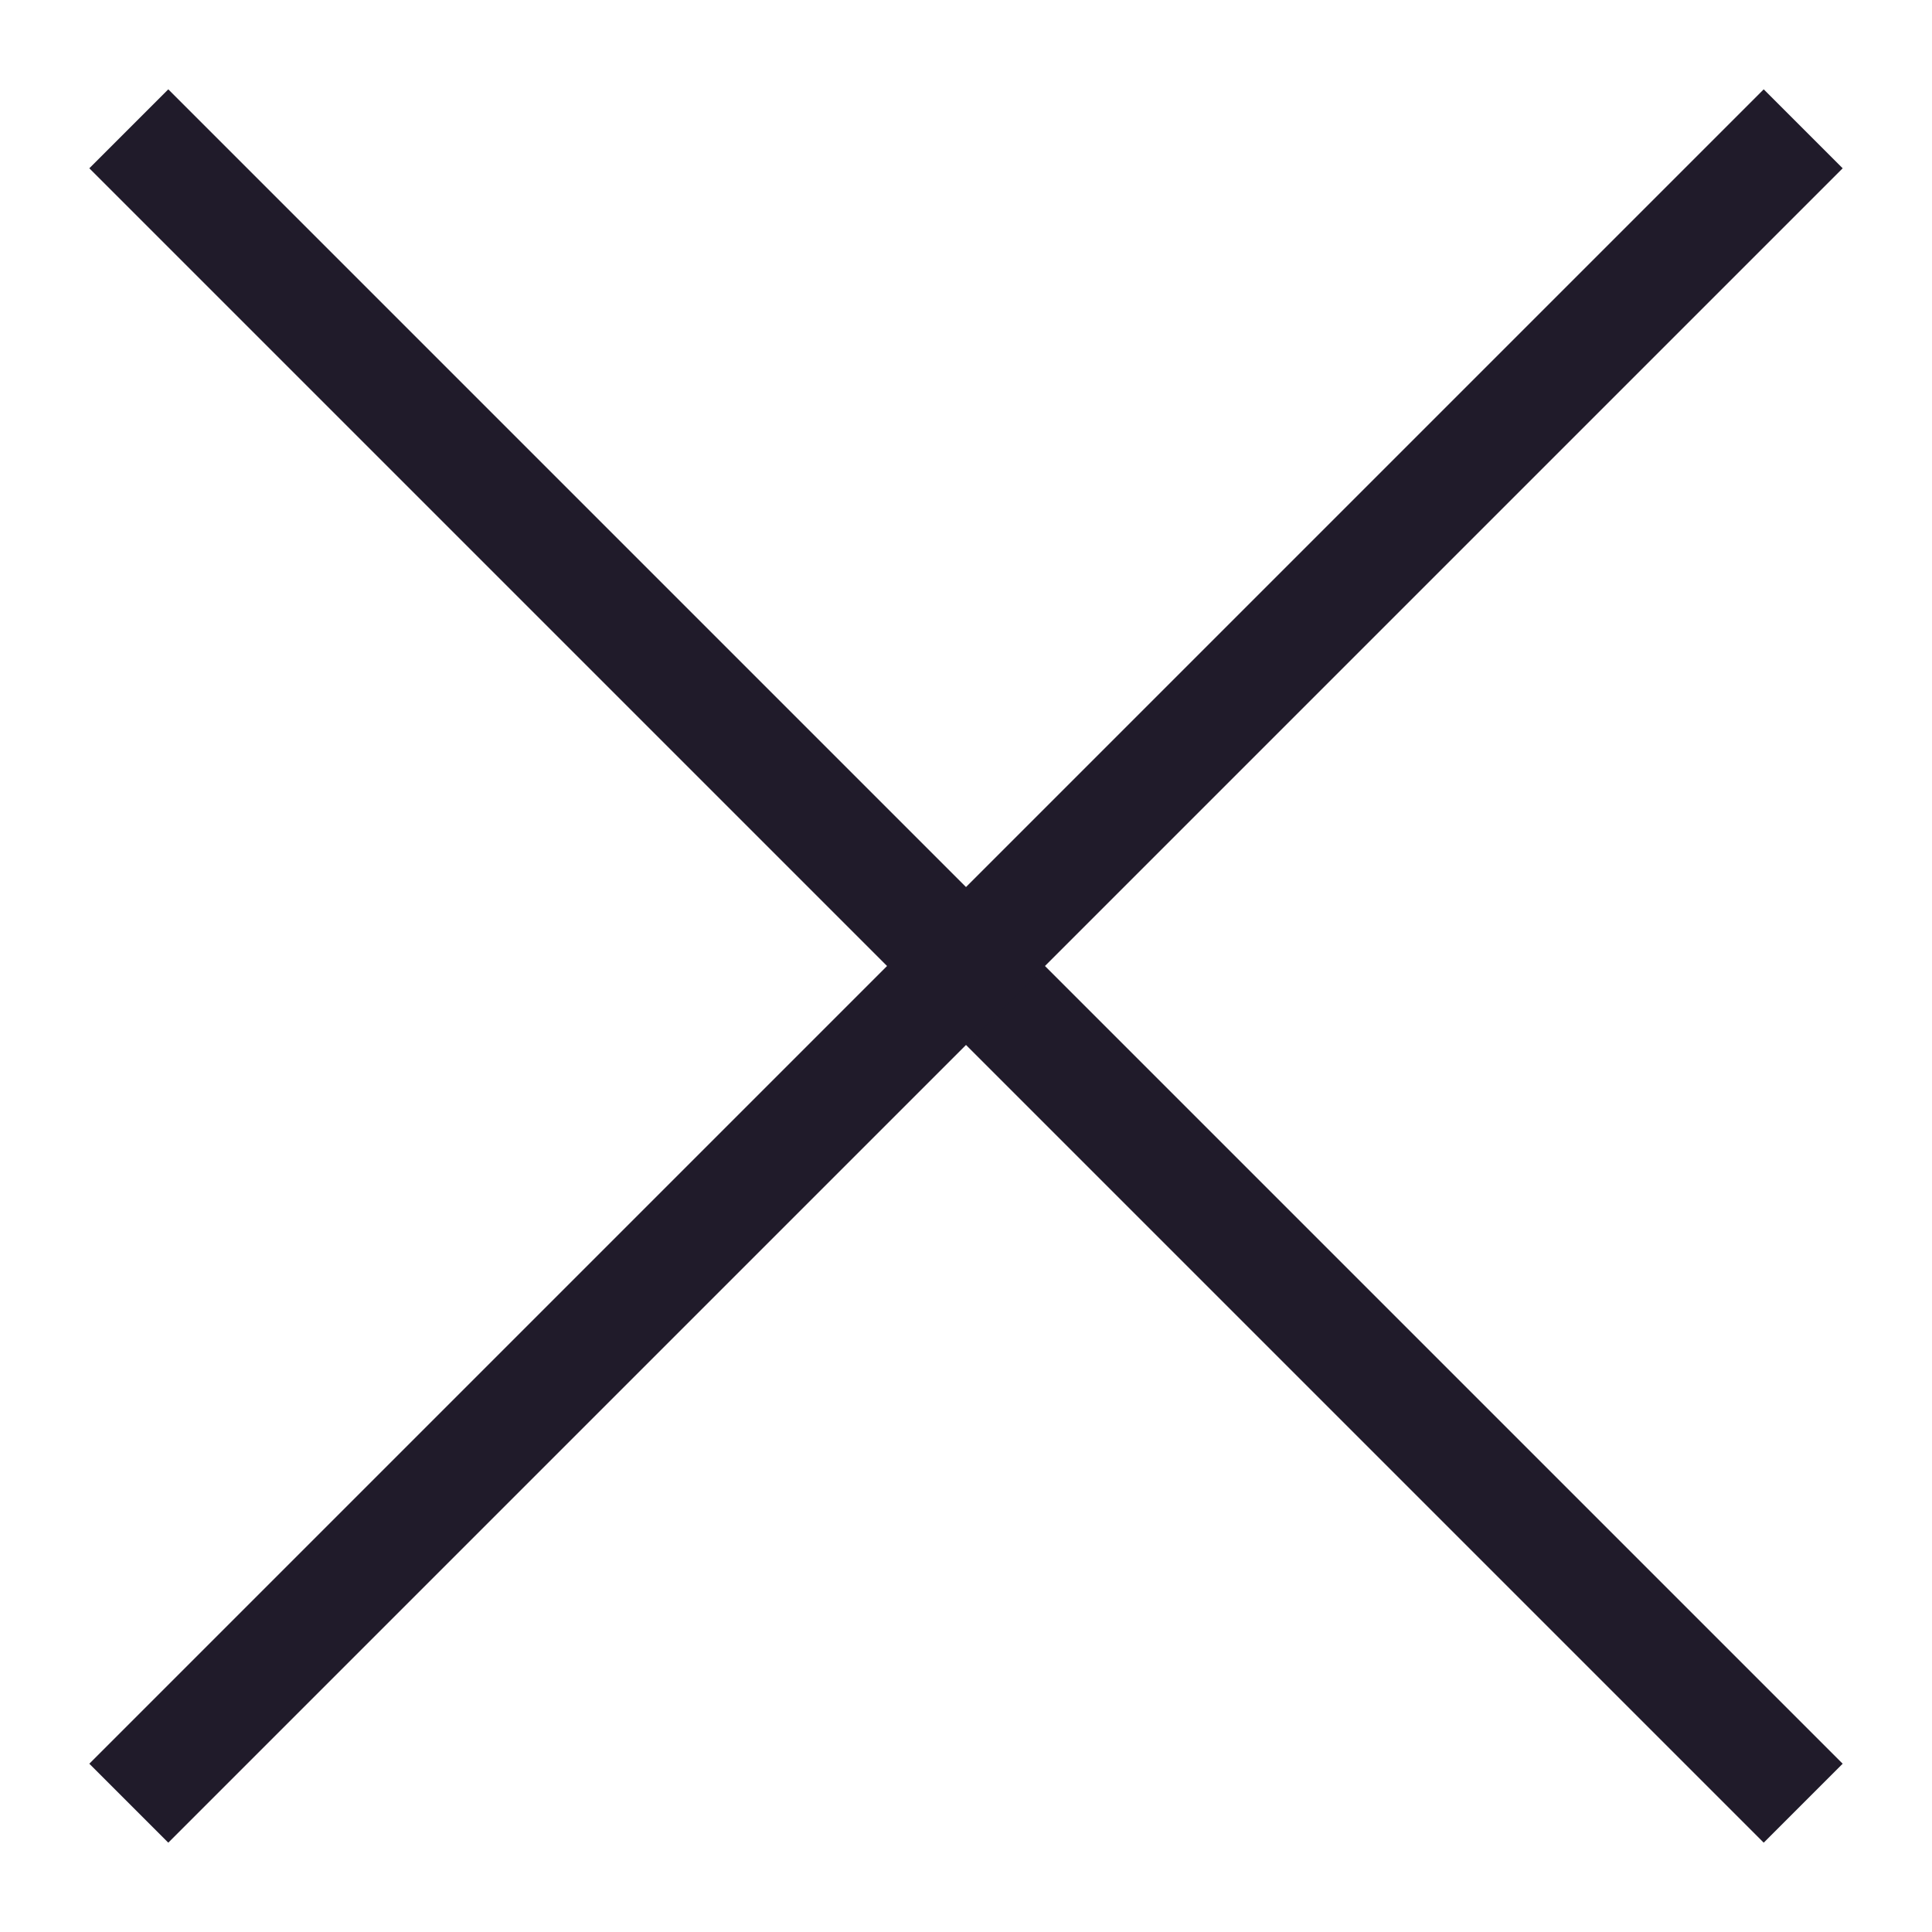
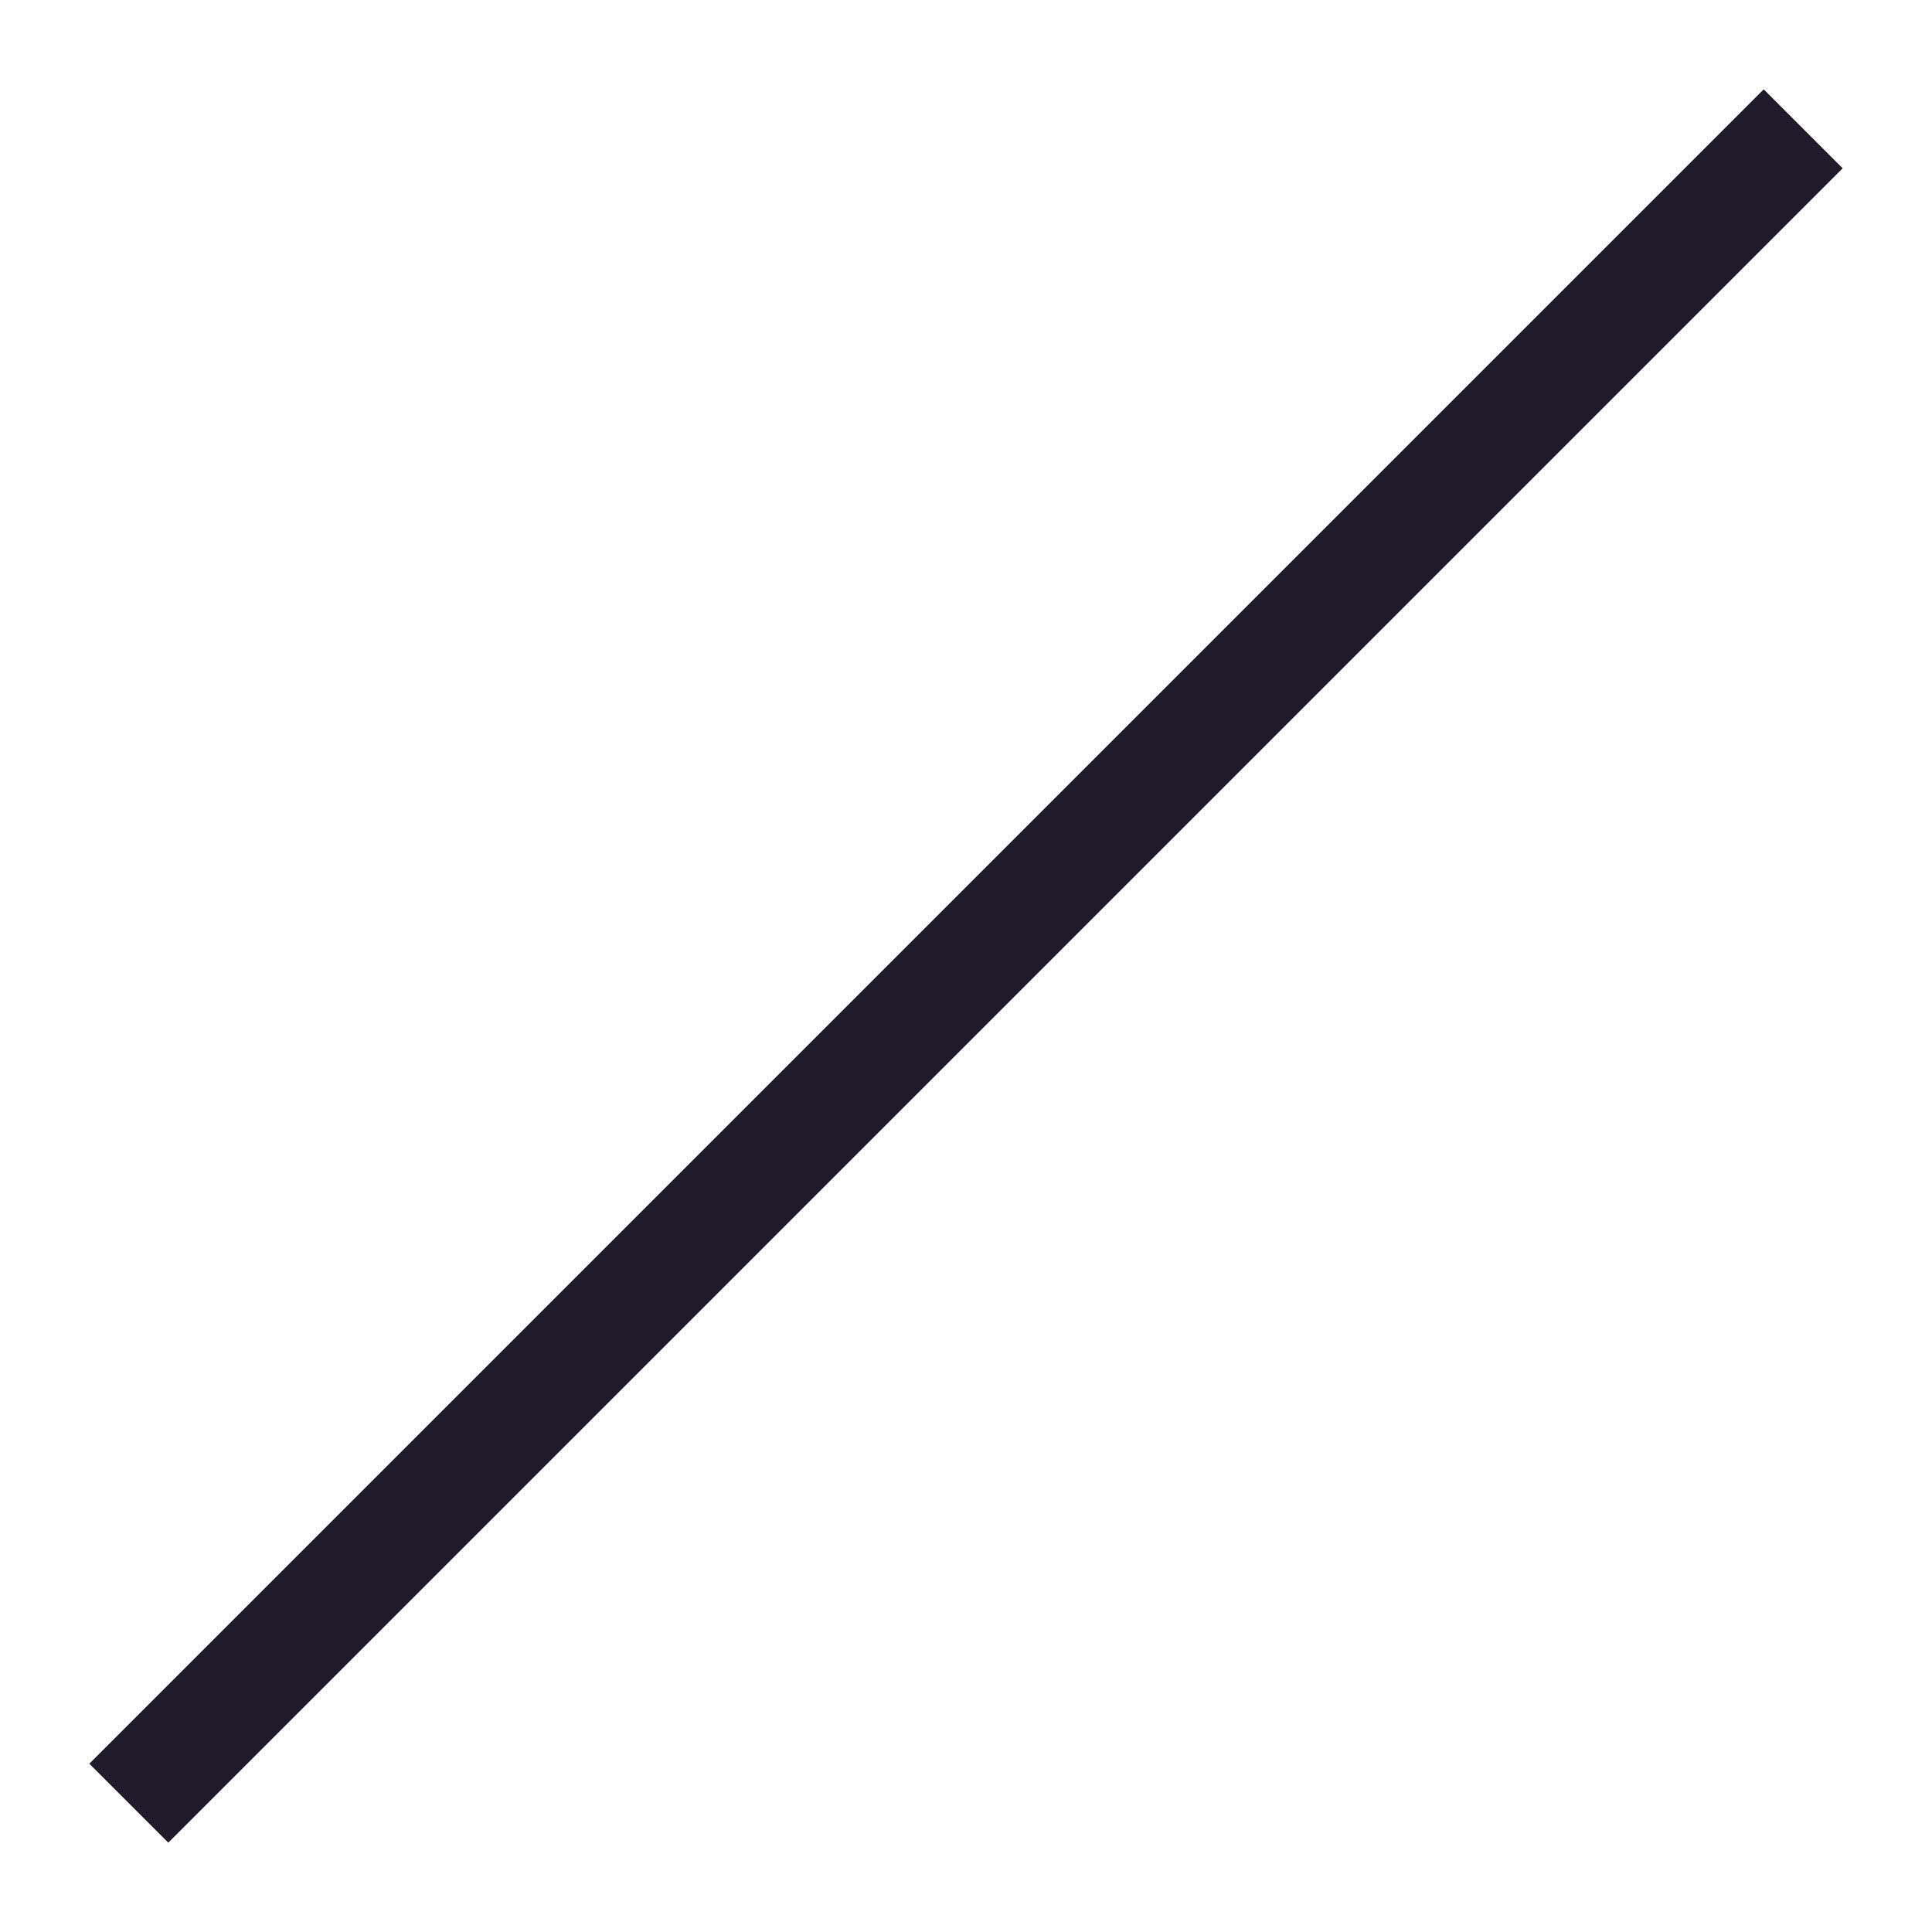
<svg xmlns="http://www.w3.org/2000/svg" width="15" height="15" viewBox="0 0 15 15" fill="none">
-   <path d="M14 14L1 1" stroke="#201B2A" stroke-width="0.867" stroke-linejoin="round" />
  <path d="M1 14L14 1" stroke="#201B2A" stroke-width="0.867" stroke-linejoin="round" />
</svg>